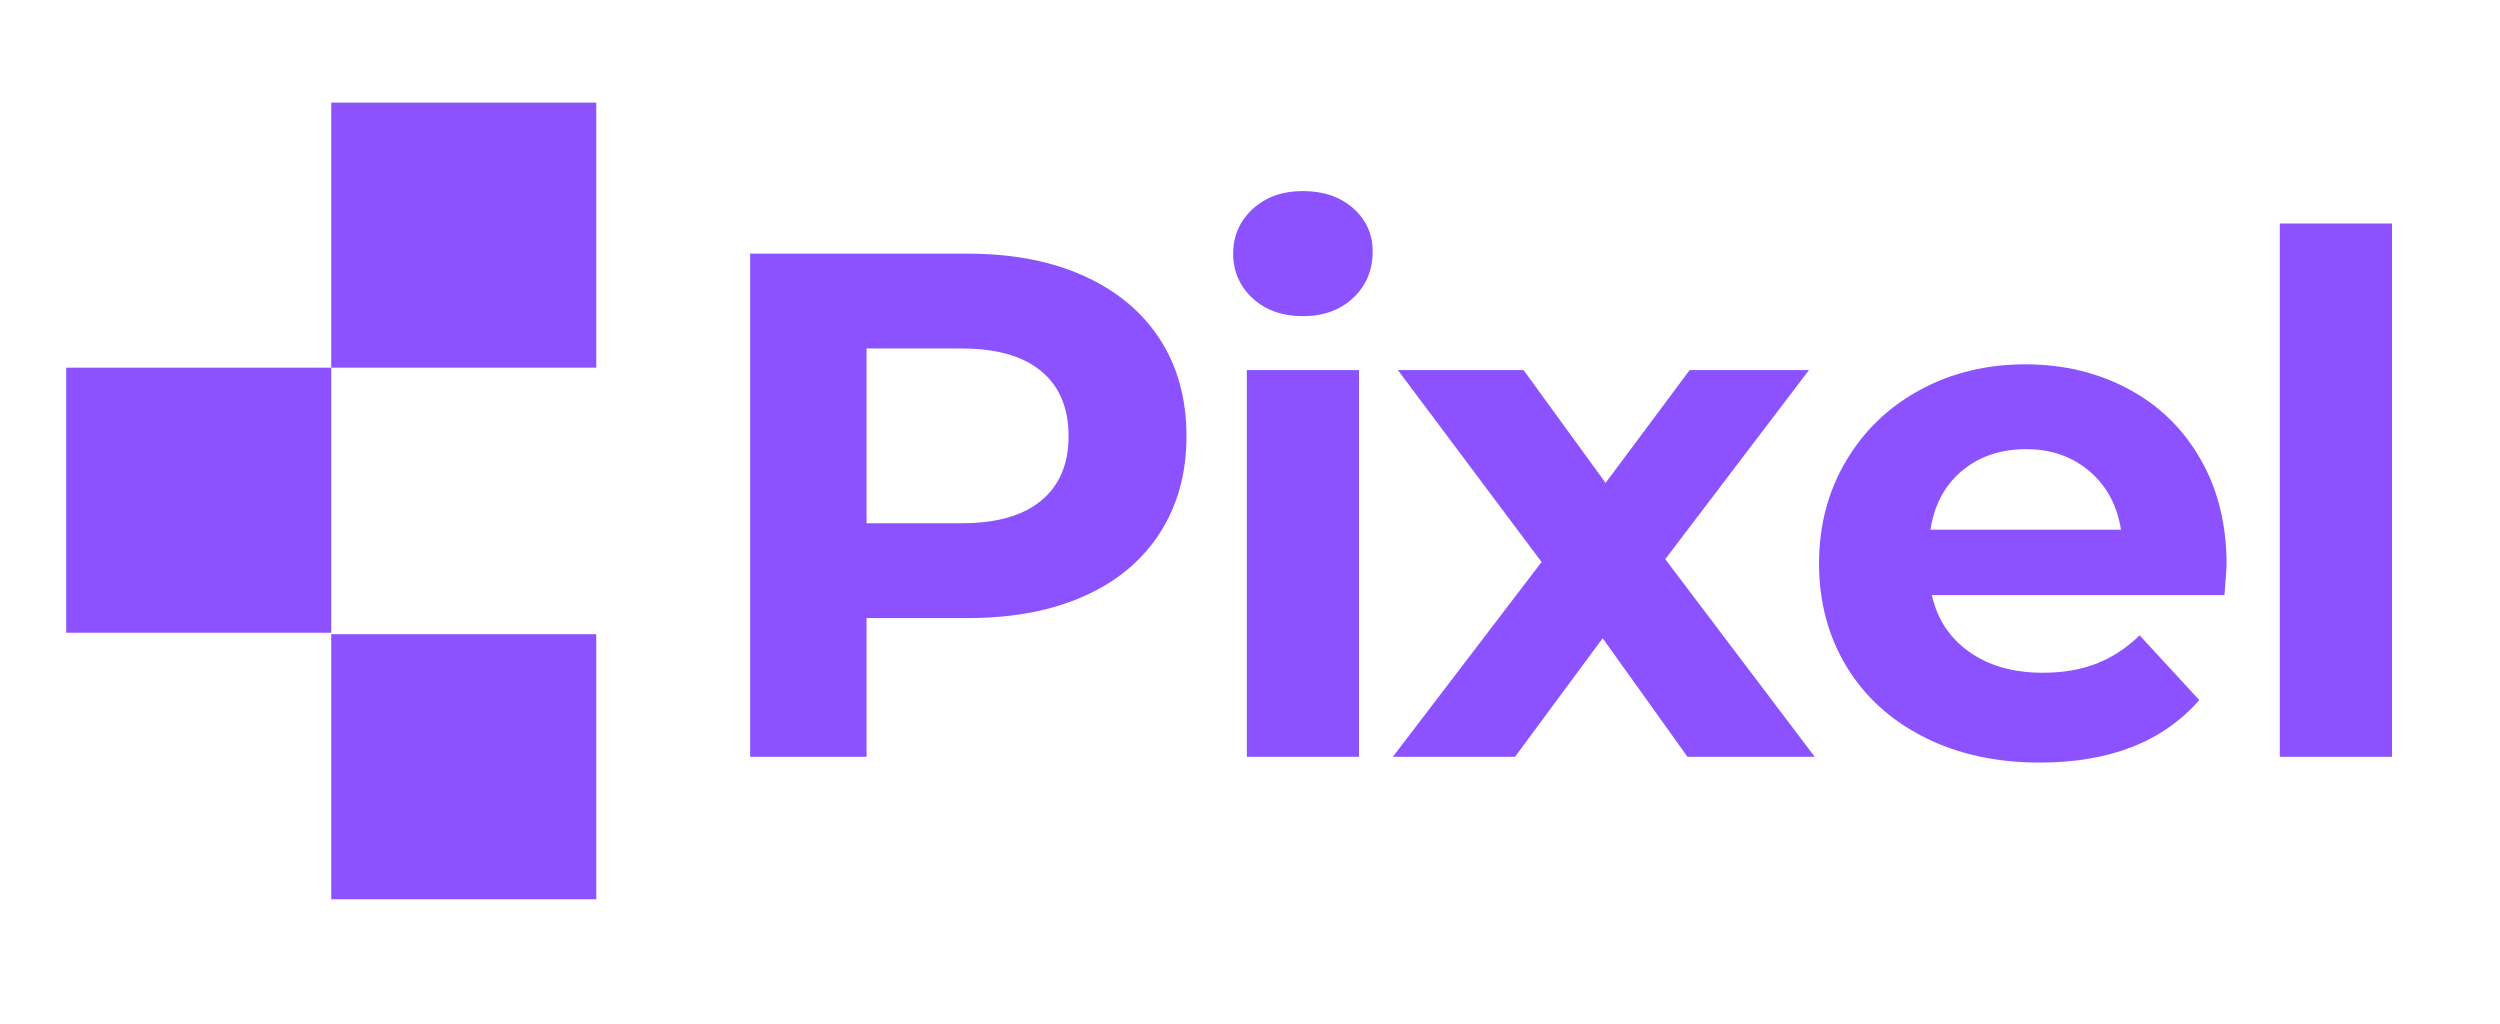
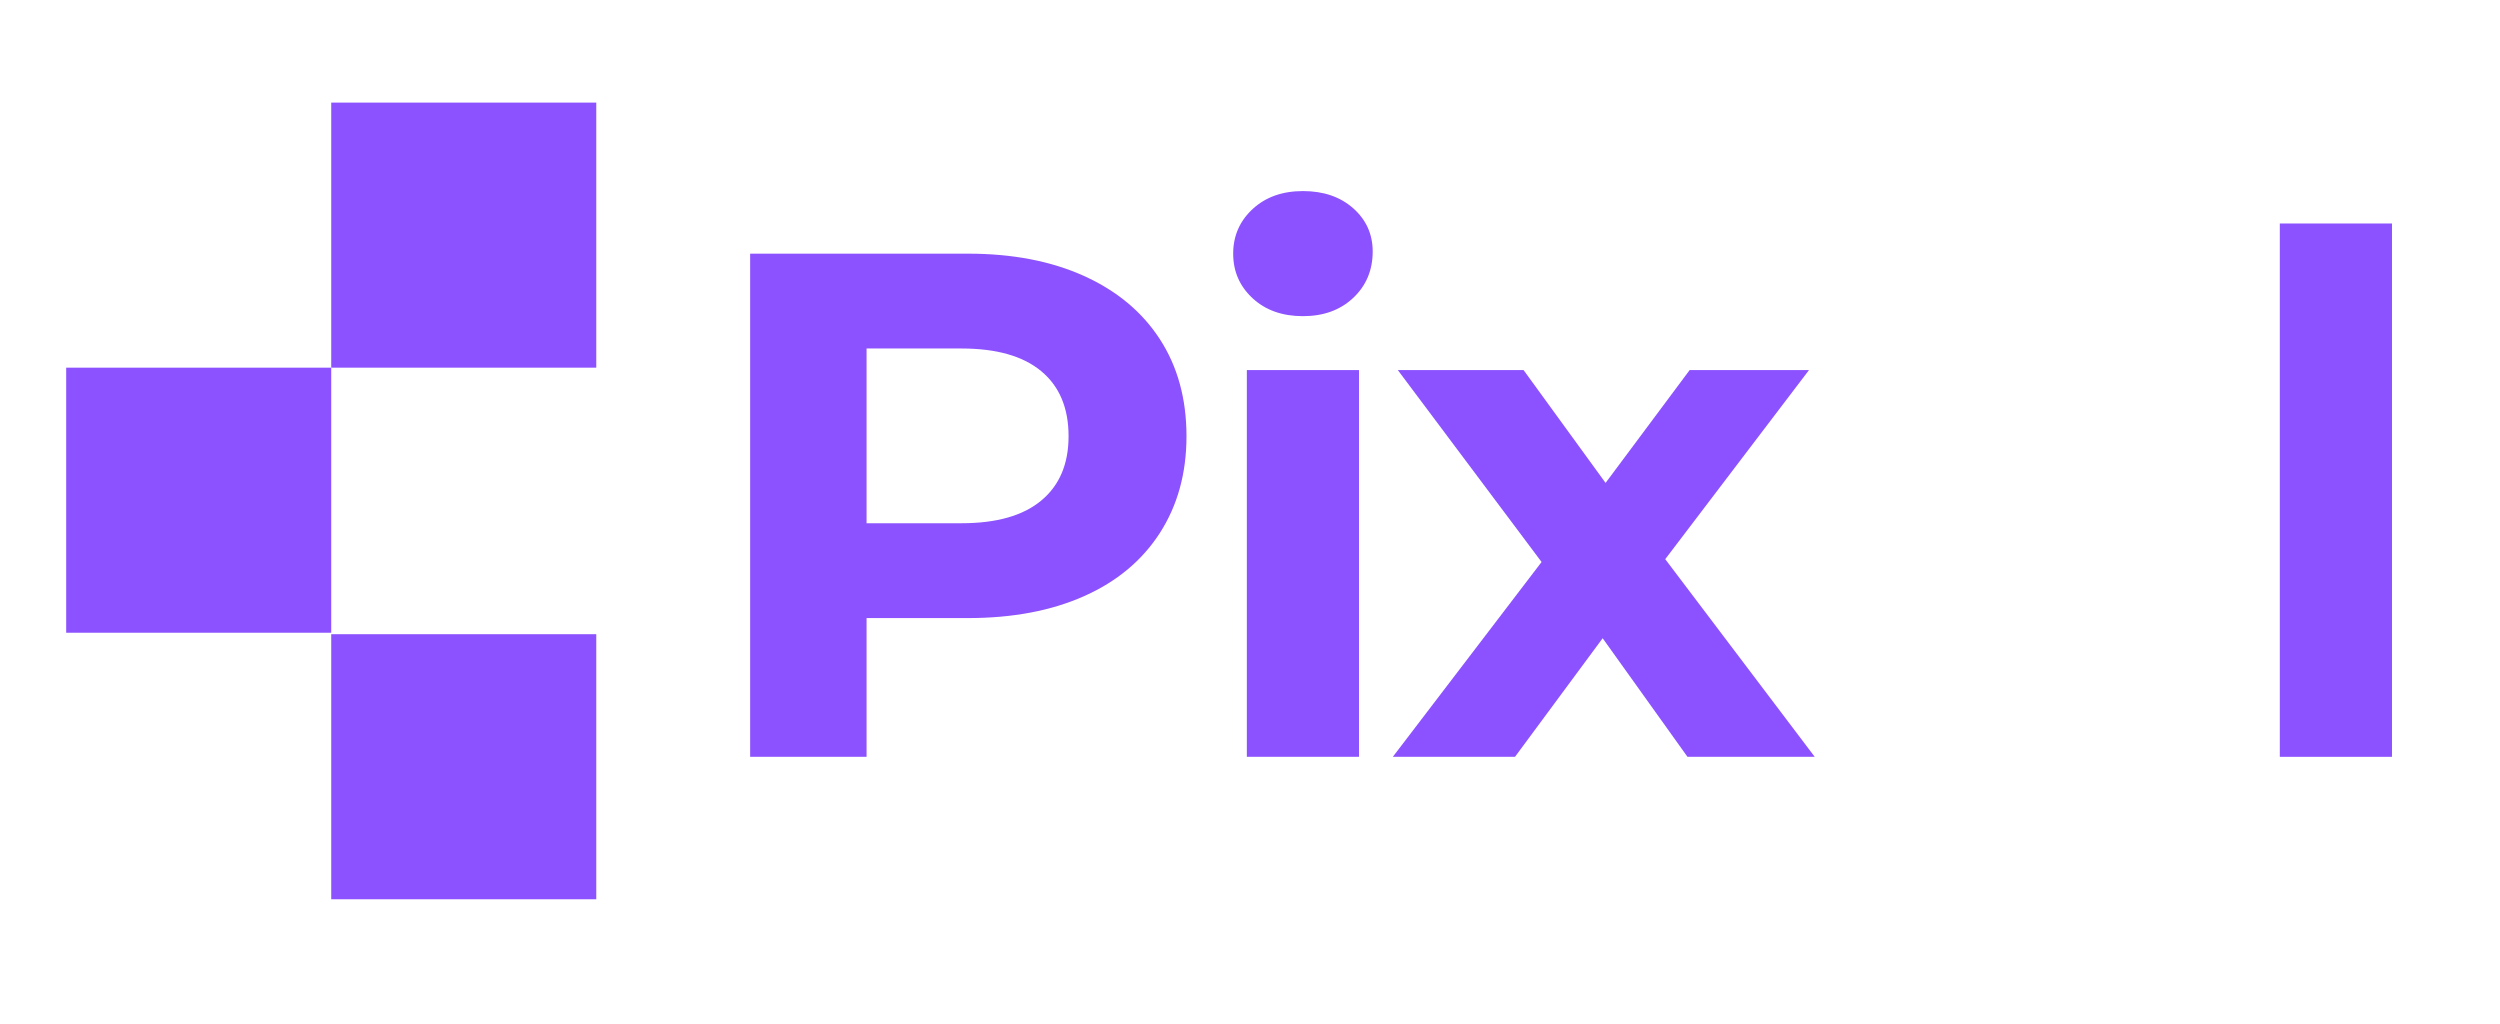
<svg xmlns="http://www.w3.org/2000/svg" width="625" zoomAndPan="magnify" viewBox="0 0 468.75 192" height="256" preserveAspectRatio="xMidYMid meet" version="1.0">
  <defs>
    <g />
    <clipPath id="6fcade1fad">
      <rect x="0" width="327" y="0" height="166" />
    </clipPath>
    <clipPath id="66f9e34fb9">
      <path d="M 50.105 0.242 L 99.801 0.242 L 99.801 49.938 L 50.105 49.938 Z M 50.105 0.242 " clip-rule="nonzero" />
    </clipPath>
    <clipPath id="81f76f648a">
      <path d="M 0.105 0.242 L 49.801 0.242 L 49.801 49.938 L 0.105 49.938 Z M 0.105 0.242 " clip-rule="nonzero" />
    </clipPath>
    <clipPath id="66e2c3d6a1">
      <rect x="0" width="50" y="0" height="50" />
    </clipPath>
    <clipPath id="2deaf00789">
      <path d="M 50.105 99.918 L 99.801 99.918 L 99.801 149.613 L 50.105 149.613 Z M 50.105 99.918 " clip-rule="nonzero" />
    </clipPath>
    <clipPath id="064484553f">
      <path d="M 0.105 0.918 L 49.801 0.918 L 49.801 50.613 L 0.105 50.613 Z M 0.105 0.918 " clip-rule="nonzero" />
    </clipPath>
    <clipPath id="d0975a2385">
      <rect x="0" width="50" y="0" height="51" />
    </clipPath>
    <clipPath id="242e0911e5">
      <path d="M 0.41 49.938 L 50.105 49.938 L 50.105 99.633 L 0.41 99.633 Z M 0.41 49.938 " clip-rule="nonzero" />
    </clipPath>
    <clipPath id="6bc32e07b8">
      <path d="M 0.41 0.938 L 50.105 0.938 L 50.105 50.633 L 0.41 50.633 Z M 0.41 0.938 " clip-rule="nonzero" />
    </clipPath>
    <clipPath id="f3fc90e3ad">
      <rect x="0" width="51" y="0" height="51" />
    </clipPath>
    <clipPath id="9502a1a158">
      <rect x="0" width="101" y="0" height="150" />
    </clipPath>
  </defs>
  <g transform="matrix(1, 0, 0, 1, 129, 11)">
    <g clip-path="url(#6fcade1fad)">
      <g fill="#8c52ff" fill-opacity="1">
        <g transform="translate(0.465, 130.905)">
          <g>
            <path d="M 52.031 -94.344 C 60.383 -94.344 67.641 -92.945 73.797 -90.156 C 79.953 -87.375 84.691 -83.422 88.016 -78.297 C 91.336 -73.18 93 -67.117 93 -60.109 C 93 -53.191 91.336 -47.148 88.016 -41.984 C 84.691 -36.816 79.953 -32.863 73.797 -30.125 C 67.641 -27.383 60.383 -26.016 52.031 -26.016 L 33.016 -26.016 L 33.016 0 L 11.188 0 L 11.188 -94.344 Z M 50.812 -43.797 C 57.375 -43.797 62.359 -45.211 65.766 -48.047 C 69.18 -50.879 70.891 -54.898 70.891 -60.109 C 70.891 -65.41 69.18 -69.477 65.766 -72.312 C 62.359 -75.145 57.375 -76.562 50.812 -76.562 L 33.016 -76.562 L 33.016 -43.797 Z M 50.812 -43.797 " />
          </g>
        </g>
      </g>
      <g fill="#8c52ff" fill-opacity="1">
        <g transform="translate(95.081, 130.905)">
          <g>
            <path d="M 9.703 -72.516 L 30.734 -72.516 L 30.734 0 L 9.703 0 Z M 20.219 -82.625 C 16.352 -82.625 13.207 -83.742 10.781 -85.984 C 8.352 -88.234 7.141 -91.02 7.141 -94.344 C 7.141 -97.664 8.352 -100.453 10.781 -102.703 C 13.207 -104.953 16.352 -106.078 20.219 -106.078 C 24.082 -106.078 27.227 -105 29.656 -102.844 C 32.082 -100.688 33.297 -97.988 33.297 -94.75 C 33.297 -91.25 32.082 -88.352 29.656 -86.062 C 27.227 -83.77 24.082 -82.625 20.219 -82.625 Z M 20.219 -82.625 " />
          </g>
        </g>
      </g>
      <g fill="#8c52ff" fill-opacity="1">
        <g transform="translate(131.607, 130.905)">
          <g>
            <path d="M 55.797 0 L 39.891 -22.234 L 23.453 0 L 0.547 0 L 28.438 -36.531 L 1.484 -72.516 L 25.062 -72.516 L 40.438 -51.359 L 56.203 -72.516 L 78.578 -72.516 L 51.625 -37.062 L 79.656 0 Z M 55.797 0 " />
          </g>
        </g>
      </g>
      <g fill="#8c52ff" fill-opacity="1">
        <g transform="translate(207.758, 130.905)">
          <g>
-             <path d="M 80.734 -35.984 C 80.734 -35.711 80.598 -33.828 80.328 -30.328 L 25.469 -30.328 C 26.457 -25.836 28.797 -22.285 32.484 -19.672 C 36.172 -17.066 40.754 -15.766 46.234 -15.766 C 50.004 -15.766 53.348 -16.328 56.266 -17.453 C 59.191 -18.578 61.91 -20.352 64.422 -22.781 L 75.609 -10.641 C 68.785 -2.828 58.812 1.078 45.688 1.078 C 37.508 1.078 30.273 -0.516 23.984 -3.703 C 17.703 -6.891 12.852 -11.312 9.438 -16.969 C 6.02 -22.633 4.312 -29.062 4.312 -36.25 C 4.312 -43.352 5.992 -49.754 9.359 -55.453 C 12.734 -61.16 17.363 -65.609 23.25 -68.797 C 29.133 -71.992 35.719 -73.594 43 -73.594 C 50.094 -73.594 56.516 -72.062 62.266 -69 C 68.016 -65.945 72.531 -61.566 75.812 -55.859 C 79.094 -50.16 80.734 -43.535 80.734 -35.984 Z M 43.125 -57.688 C 38.363 -57.688 34.363 -56.336 31.125 -53.641 C 27.895 -50.941 25.922 -47.258 25.203 -42.594 L 60.922 -42.594 C 60.203 -47.176 58.223 -50.836 54.984 -53.578 C 51.754 -56.316 47.801 -57.688 43.125 -57.688 Z M 43.125 -57.688 " />
-           </g>
+             </g>
        </g>
      </g>
      <g fill="#8c52ff" fill-opacity="1">
        <g transform="translate(288.762, 130.905)">
          <g>
            <path d="M 9.703 -100 L 30.734 -100 L 30.734 0 L 9.703 0 Z M 9.703 -100 " />
          </g>
        </g>
      </g>
    </g>
  </g>
  <g transform="matrix(1, 0, 0, 1, 12, 19)">
    <g clip-path="url(#9502a1a158)">
      <g clip-path="url(#66f9e34fb9)">
        <g transform="matrix(1, 0, 0, 1, 50, -0)">
          <g clip-path="url(#66e2c3d6a1)">
            <g clip-path="url(#81f76f648a)">
              <path fill="#8c52ff" d="M 0.105 0.242 L 49.801 0.242 L 49.801 49.938 L 0.105 49.938 Z M 0.105 0.242 " fill-opacity="1" fill-rule="nonzero" />
            </g>
          </g>
        </g>
      </g>
      <g clip-path="url(#2deaf00789)">
        <g transform="matrix(1, 0, 0, 1, 50, 99)">
          <g clip-path="url(#d0975a2385)">
            <g clip-path="url(#064484553f)">
              <path fill="#8c52ff" d="M 0.105 0.918 L 49.801 0.918 L 49.801 50.613 L 0.105 50.613 Z M 0.105 0.918 " fill-opacity="1" fill-rule="nonzero" />
            </g>
          </g>
        </g>
      </g>
      <g clip-path="url(#242e0911e5)">
        <g transform="matrix(1, 0, 0, 1, 0, 49)">
          <g clip-path="url(#f3fc90e3ad)">
            <g clip-path="url(#6bc32e07b8)">
              <path fill="#8c52ff" d="M 0.41 0.938 L 50.105 0.938 L 50.105 50.633 L 0.41 50.633 Z M 0.41 0.938 " fill-opacity="1" fill-rule="nonzero" />
            </g>
          </g>
        </g>
      </g>
    </g>
  </g>
</svg>